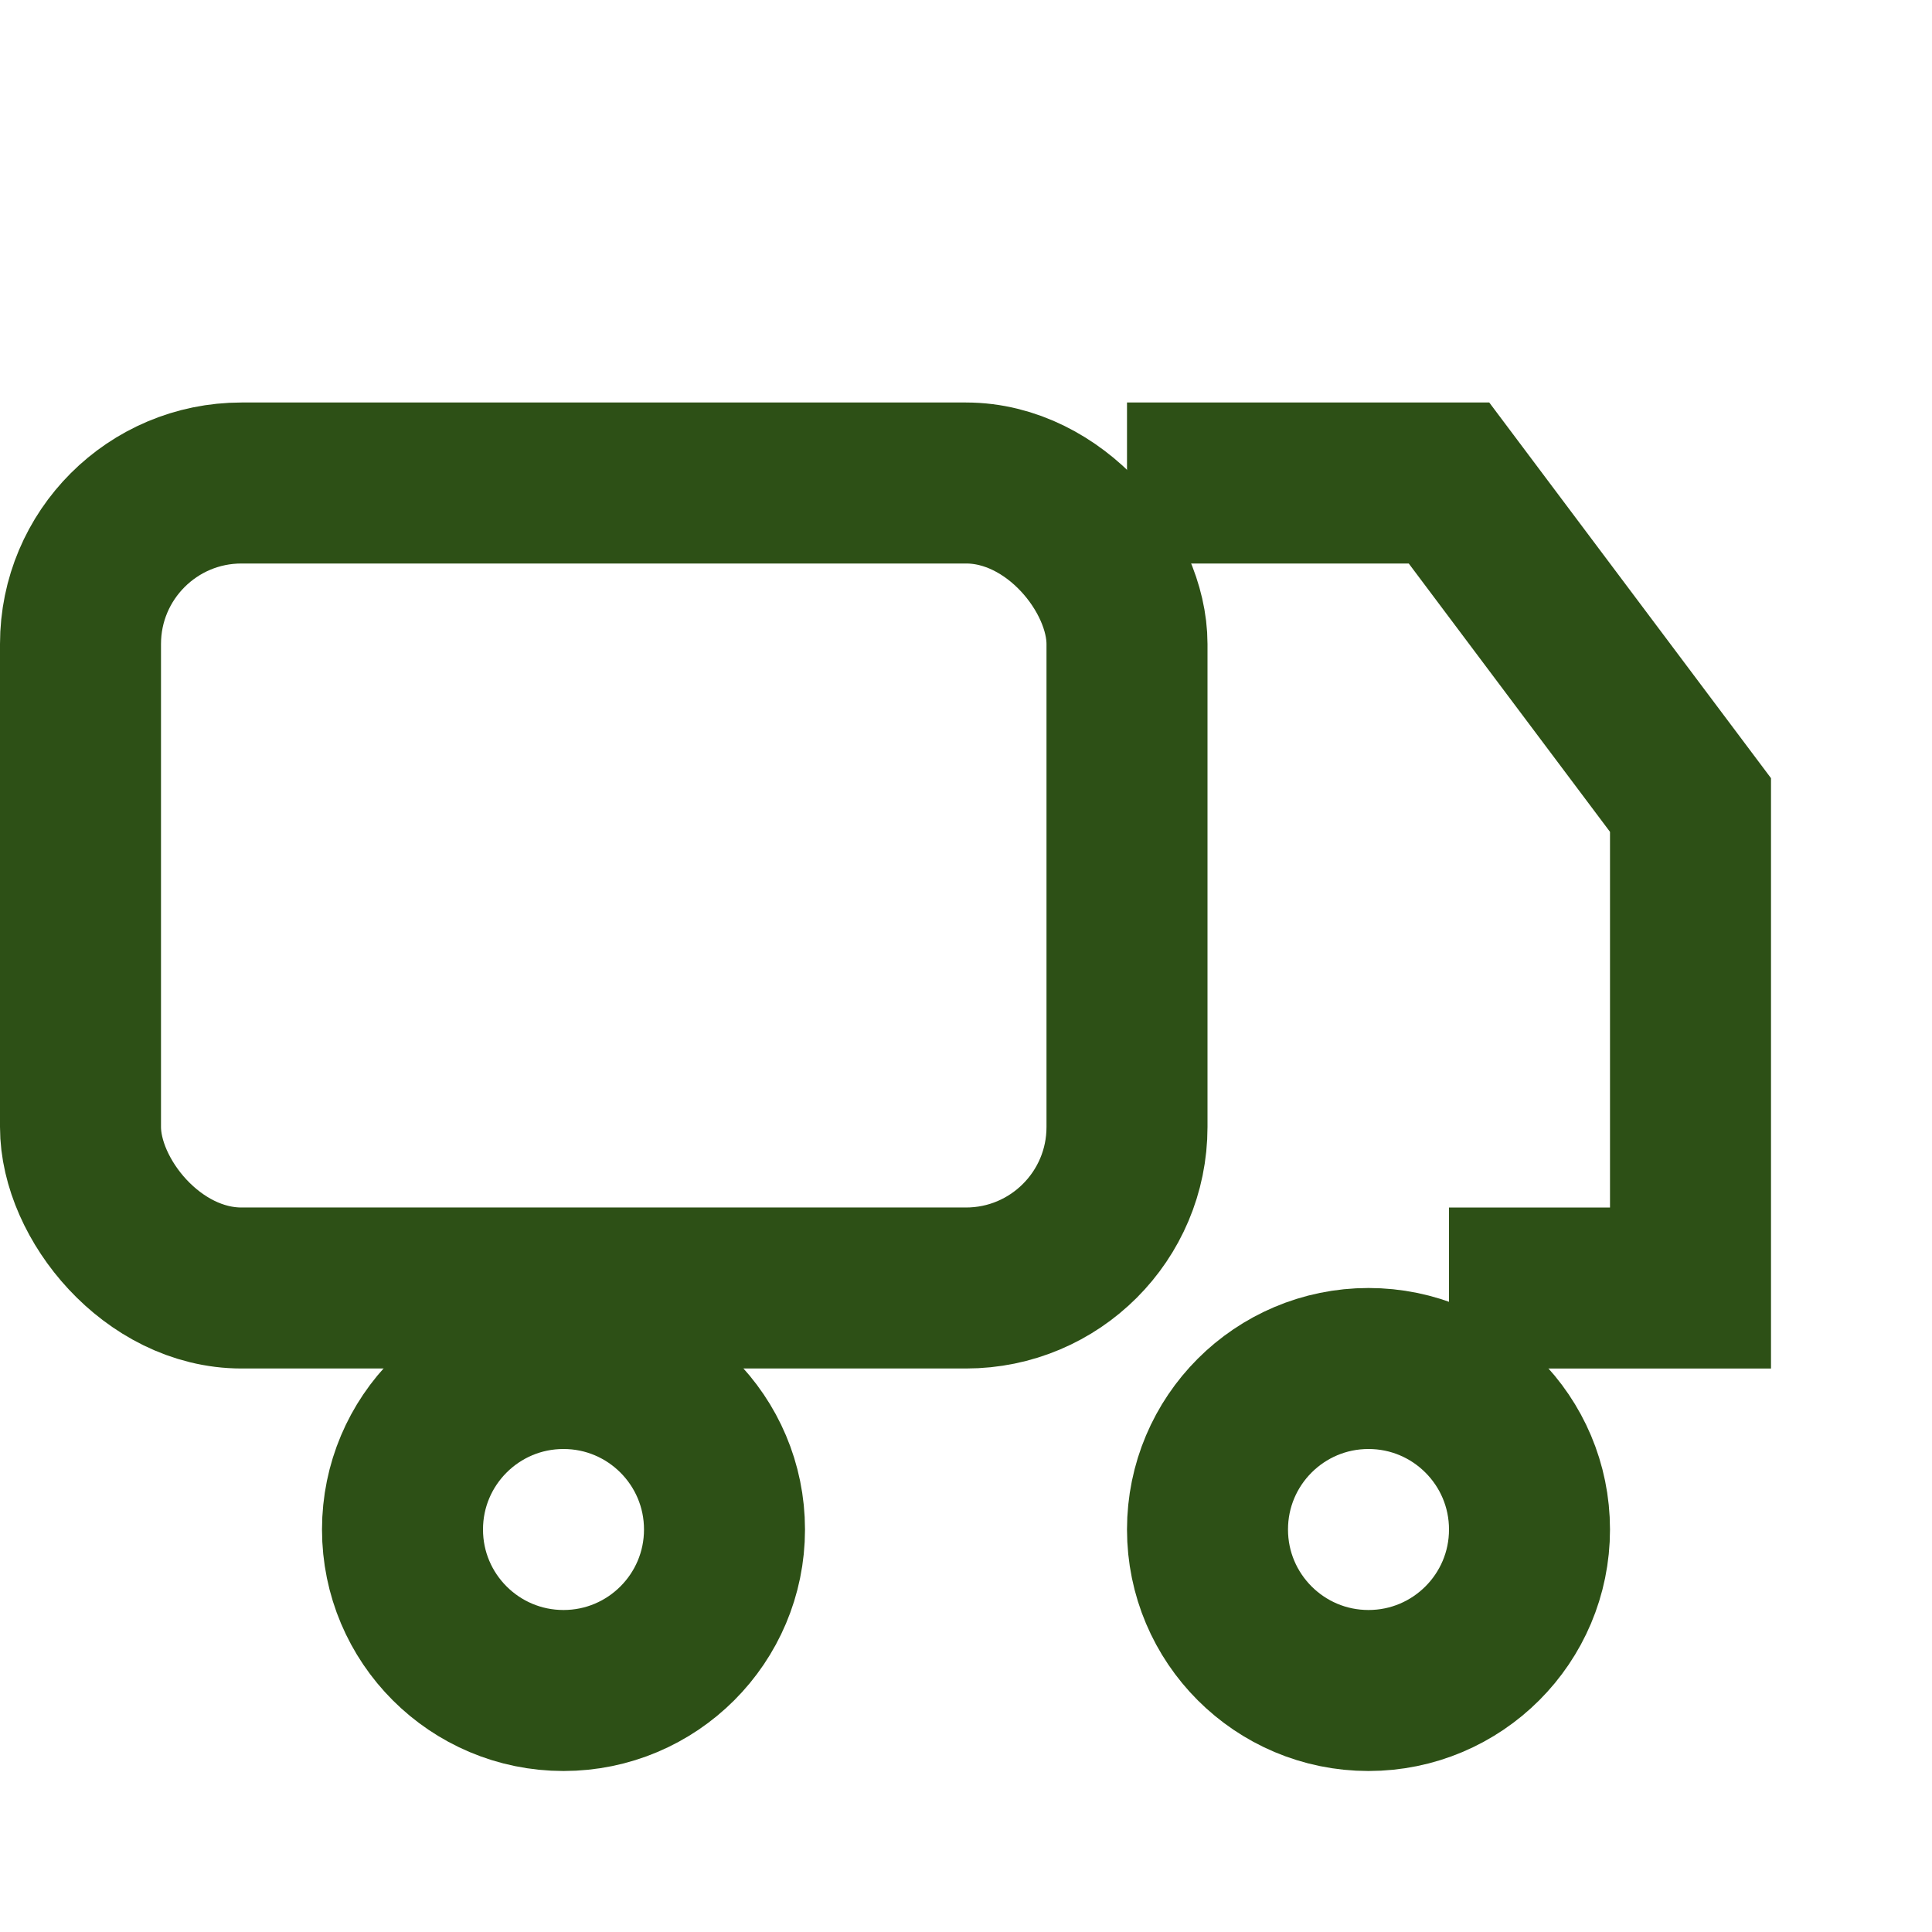
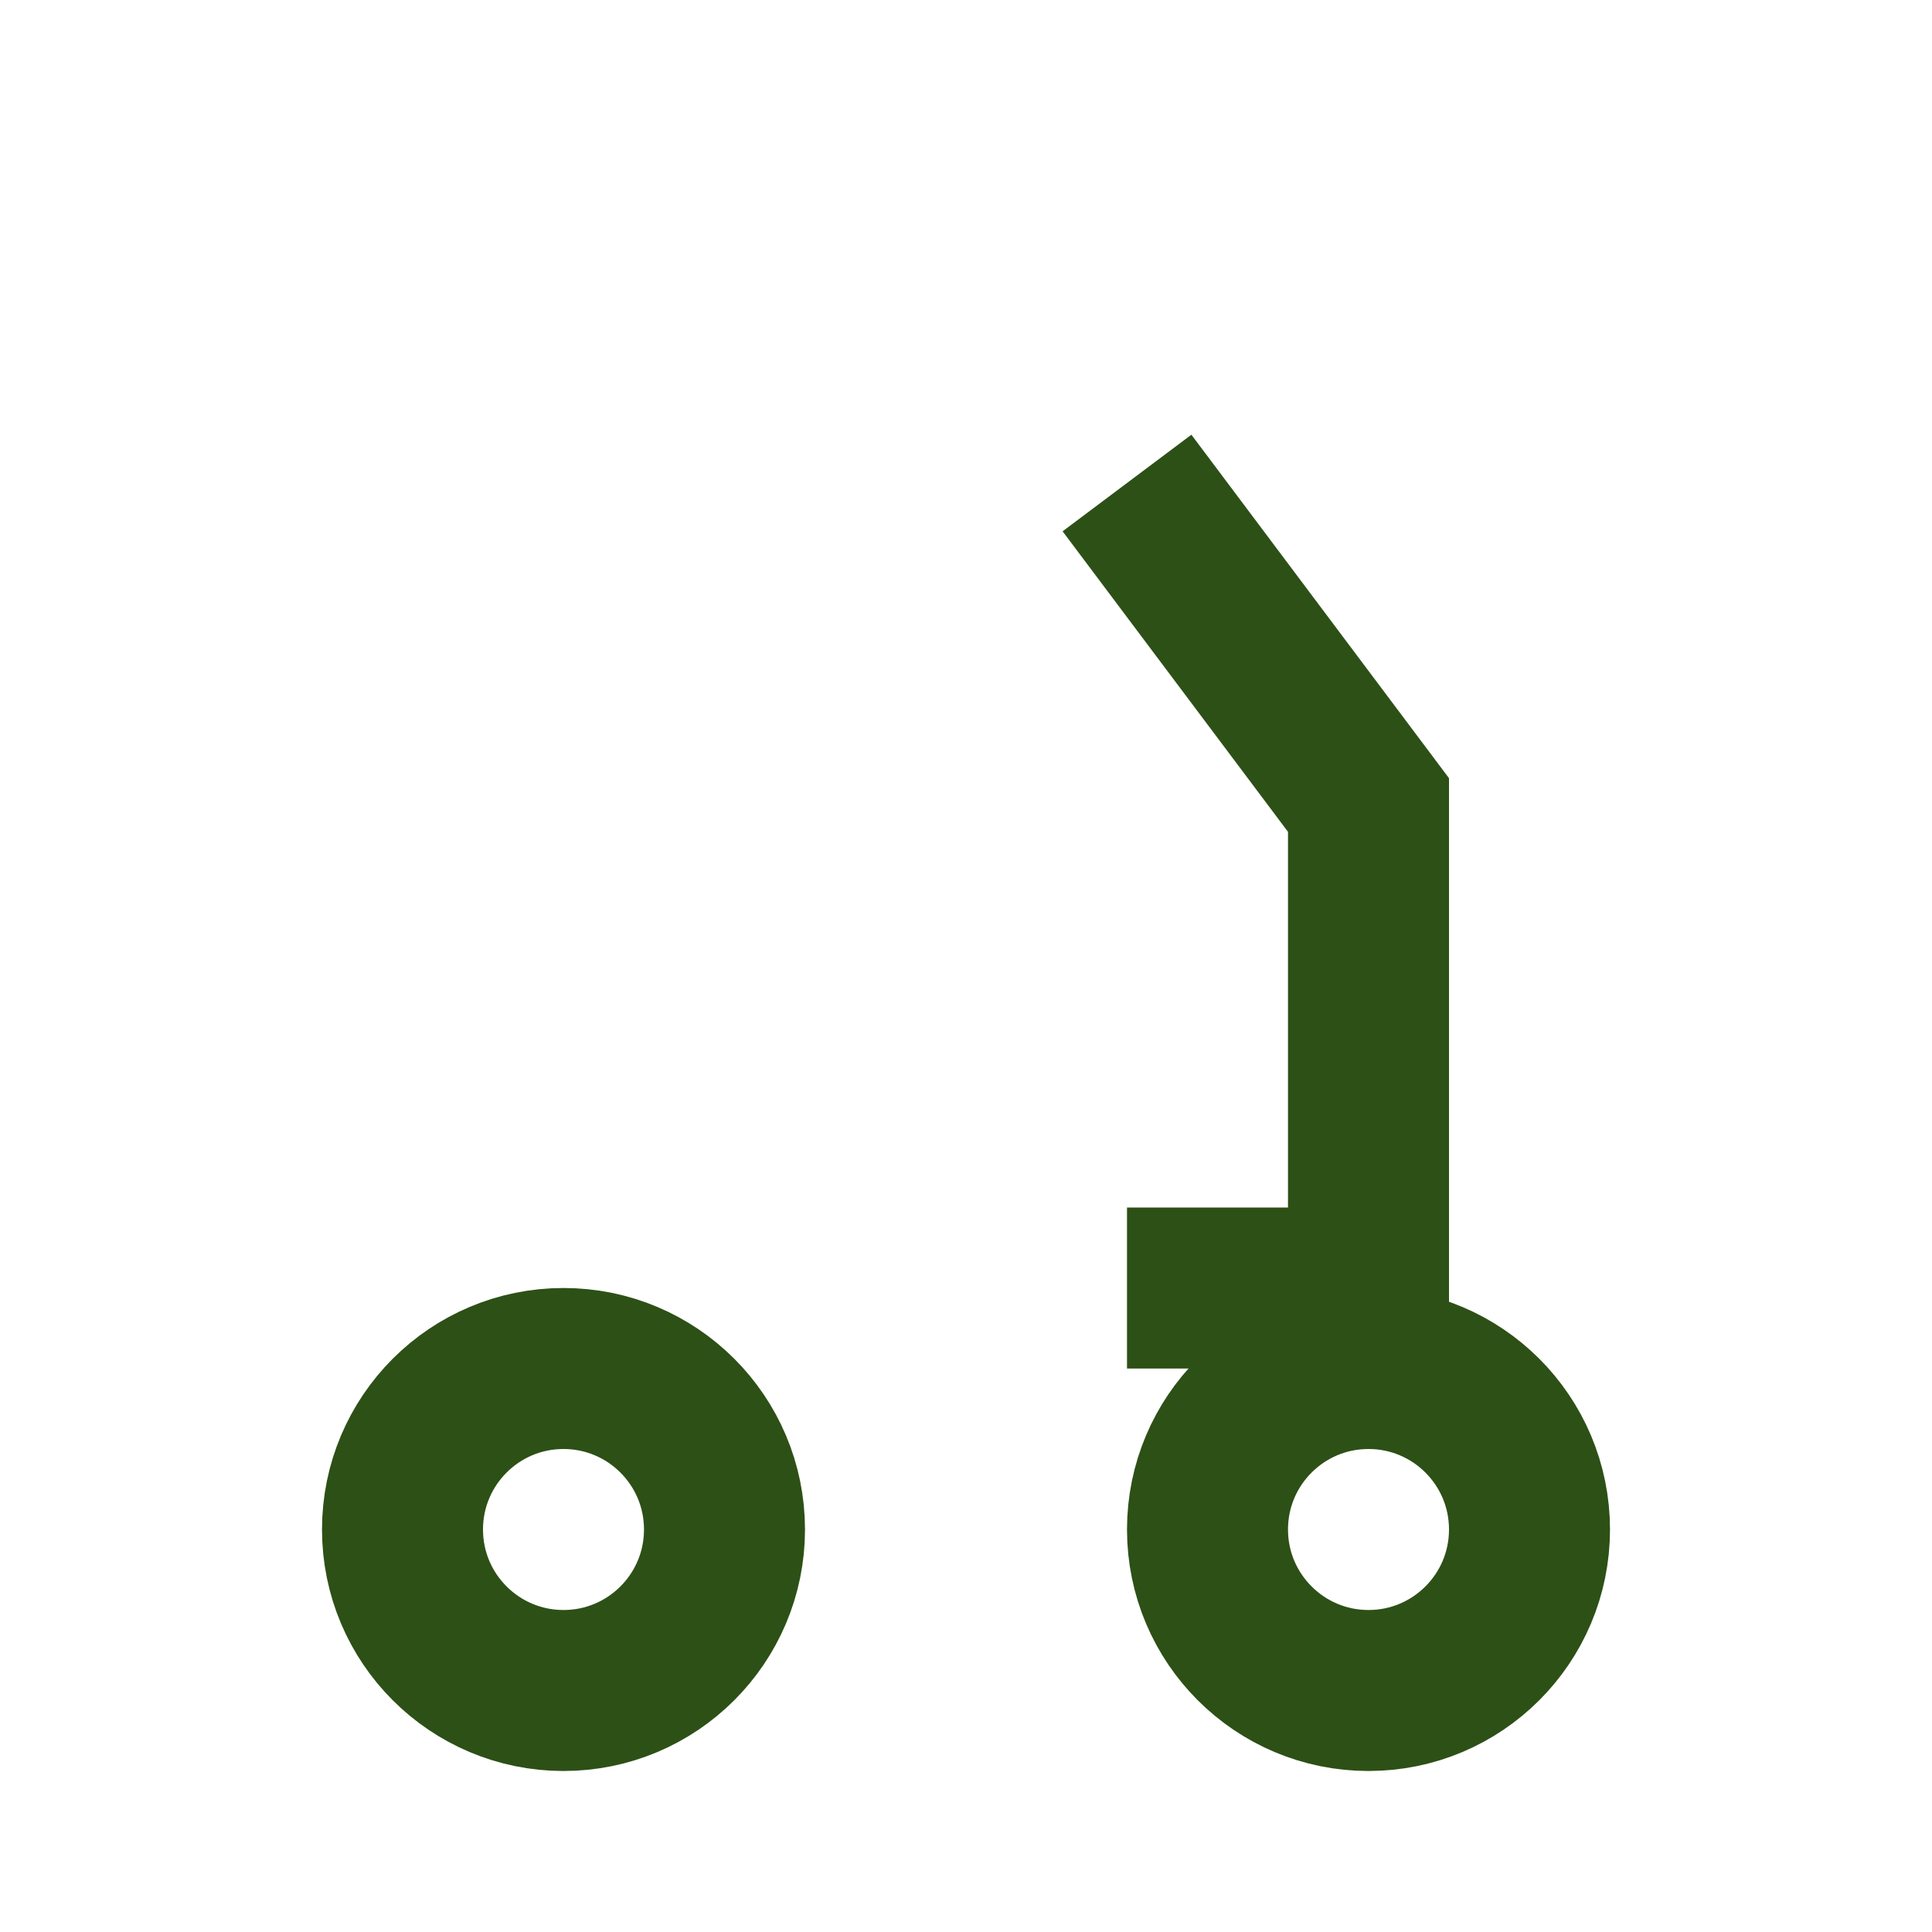
<svg xmlns="http://www.w3.org/2000/svg" width="24" height="24" viewBox="0 0 24 24" fill="none" stroke="#2D5016" stroke-width="2">
-   <rect x="1" y="6" width="13" height="10" rx="2" />
-   <path d="M14 6h4l3 4v6h-3" />
+   <path d="M14 6l3 4v6h-3" />
  <circle cx="17" cy="19" r="2" />
  <circle cx="7" cy="19" r="2" />
</svg>